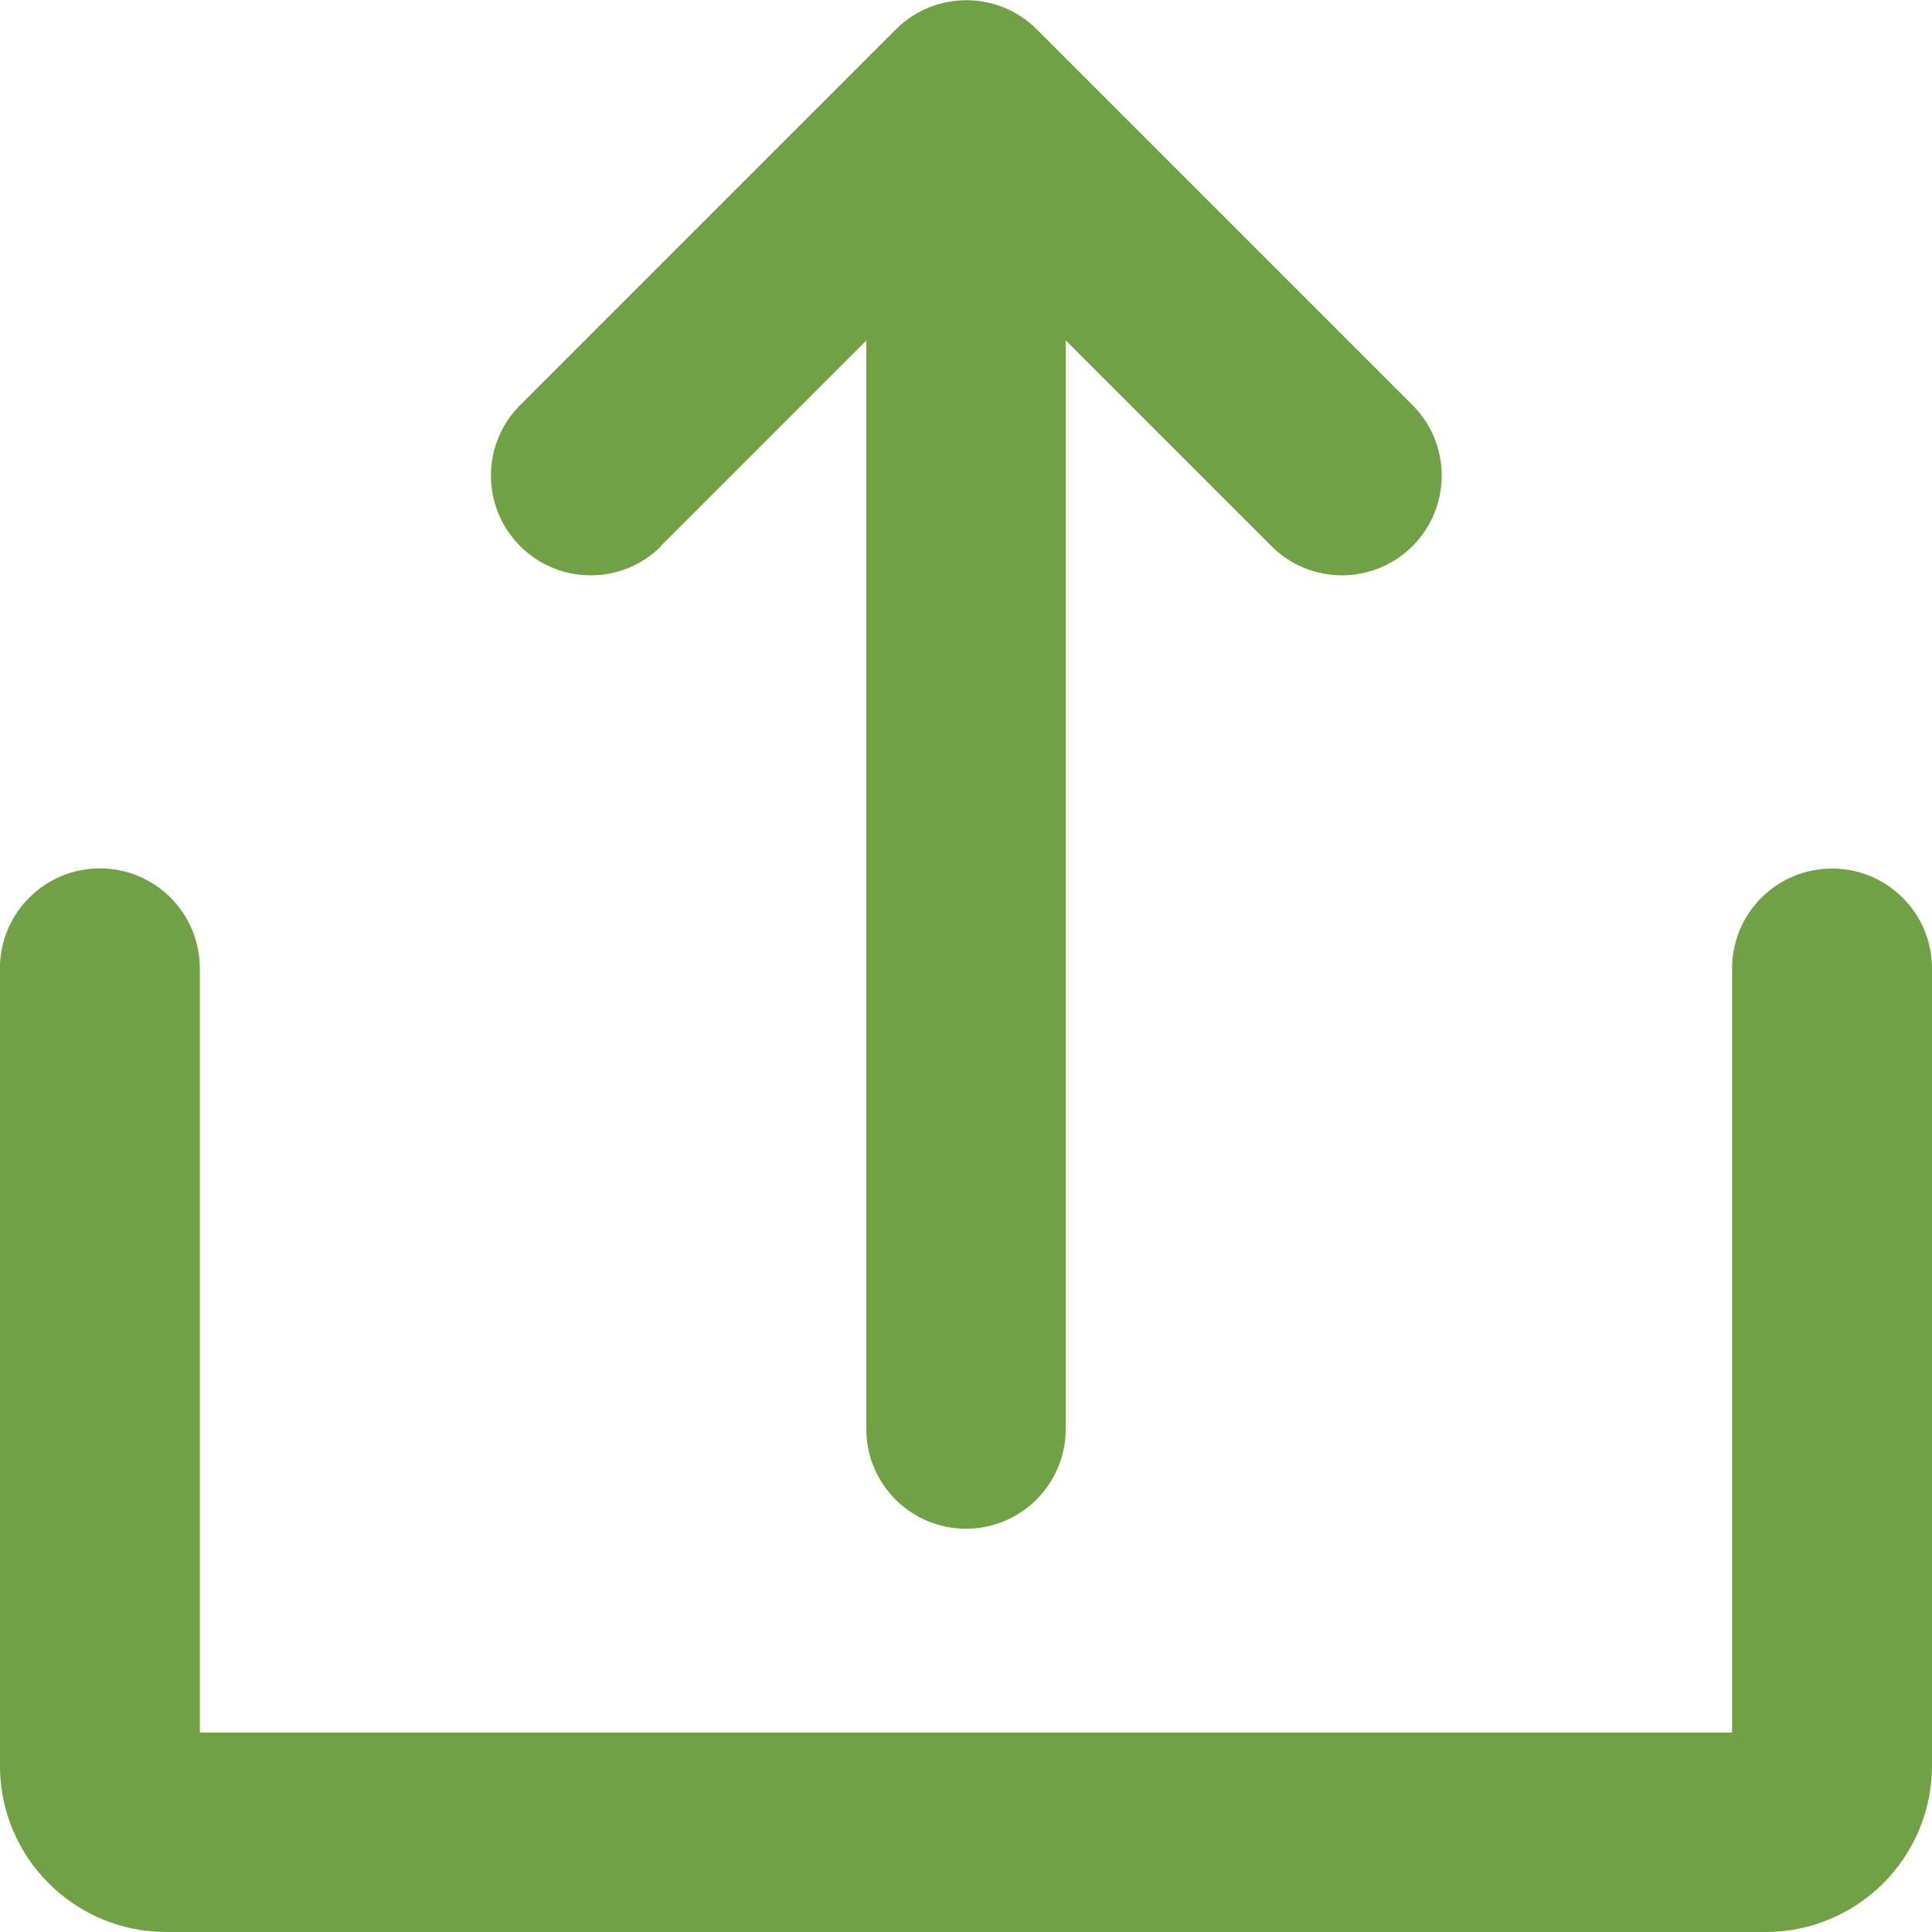
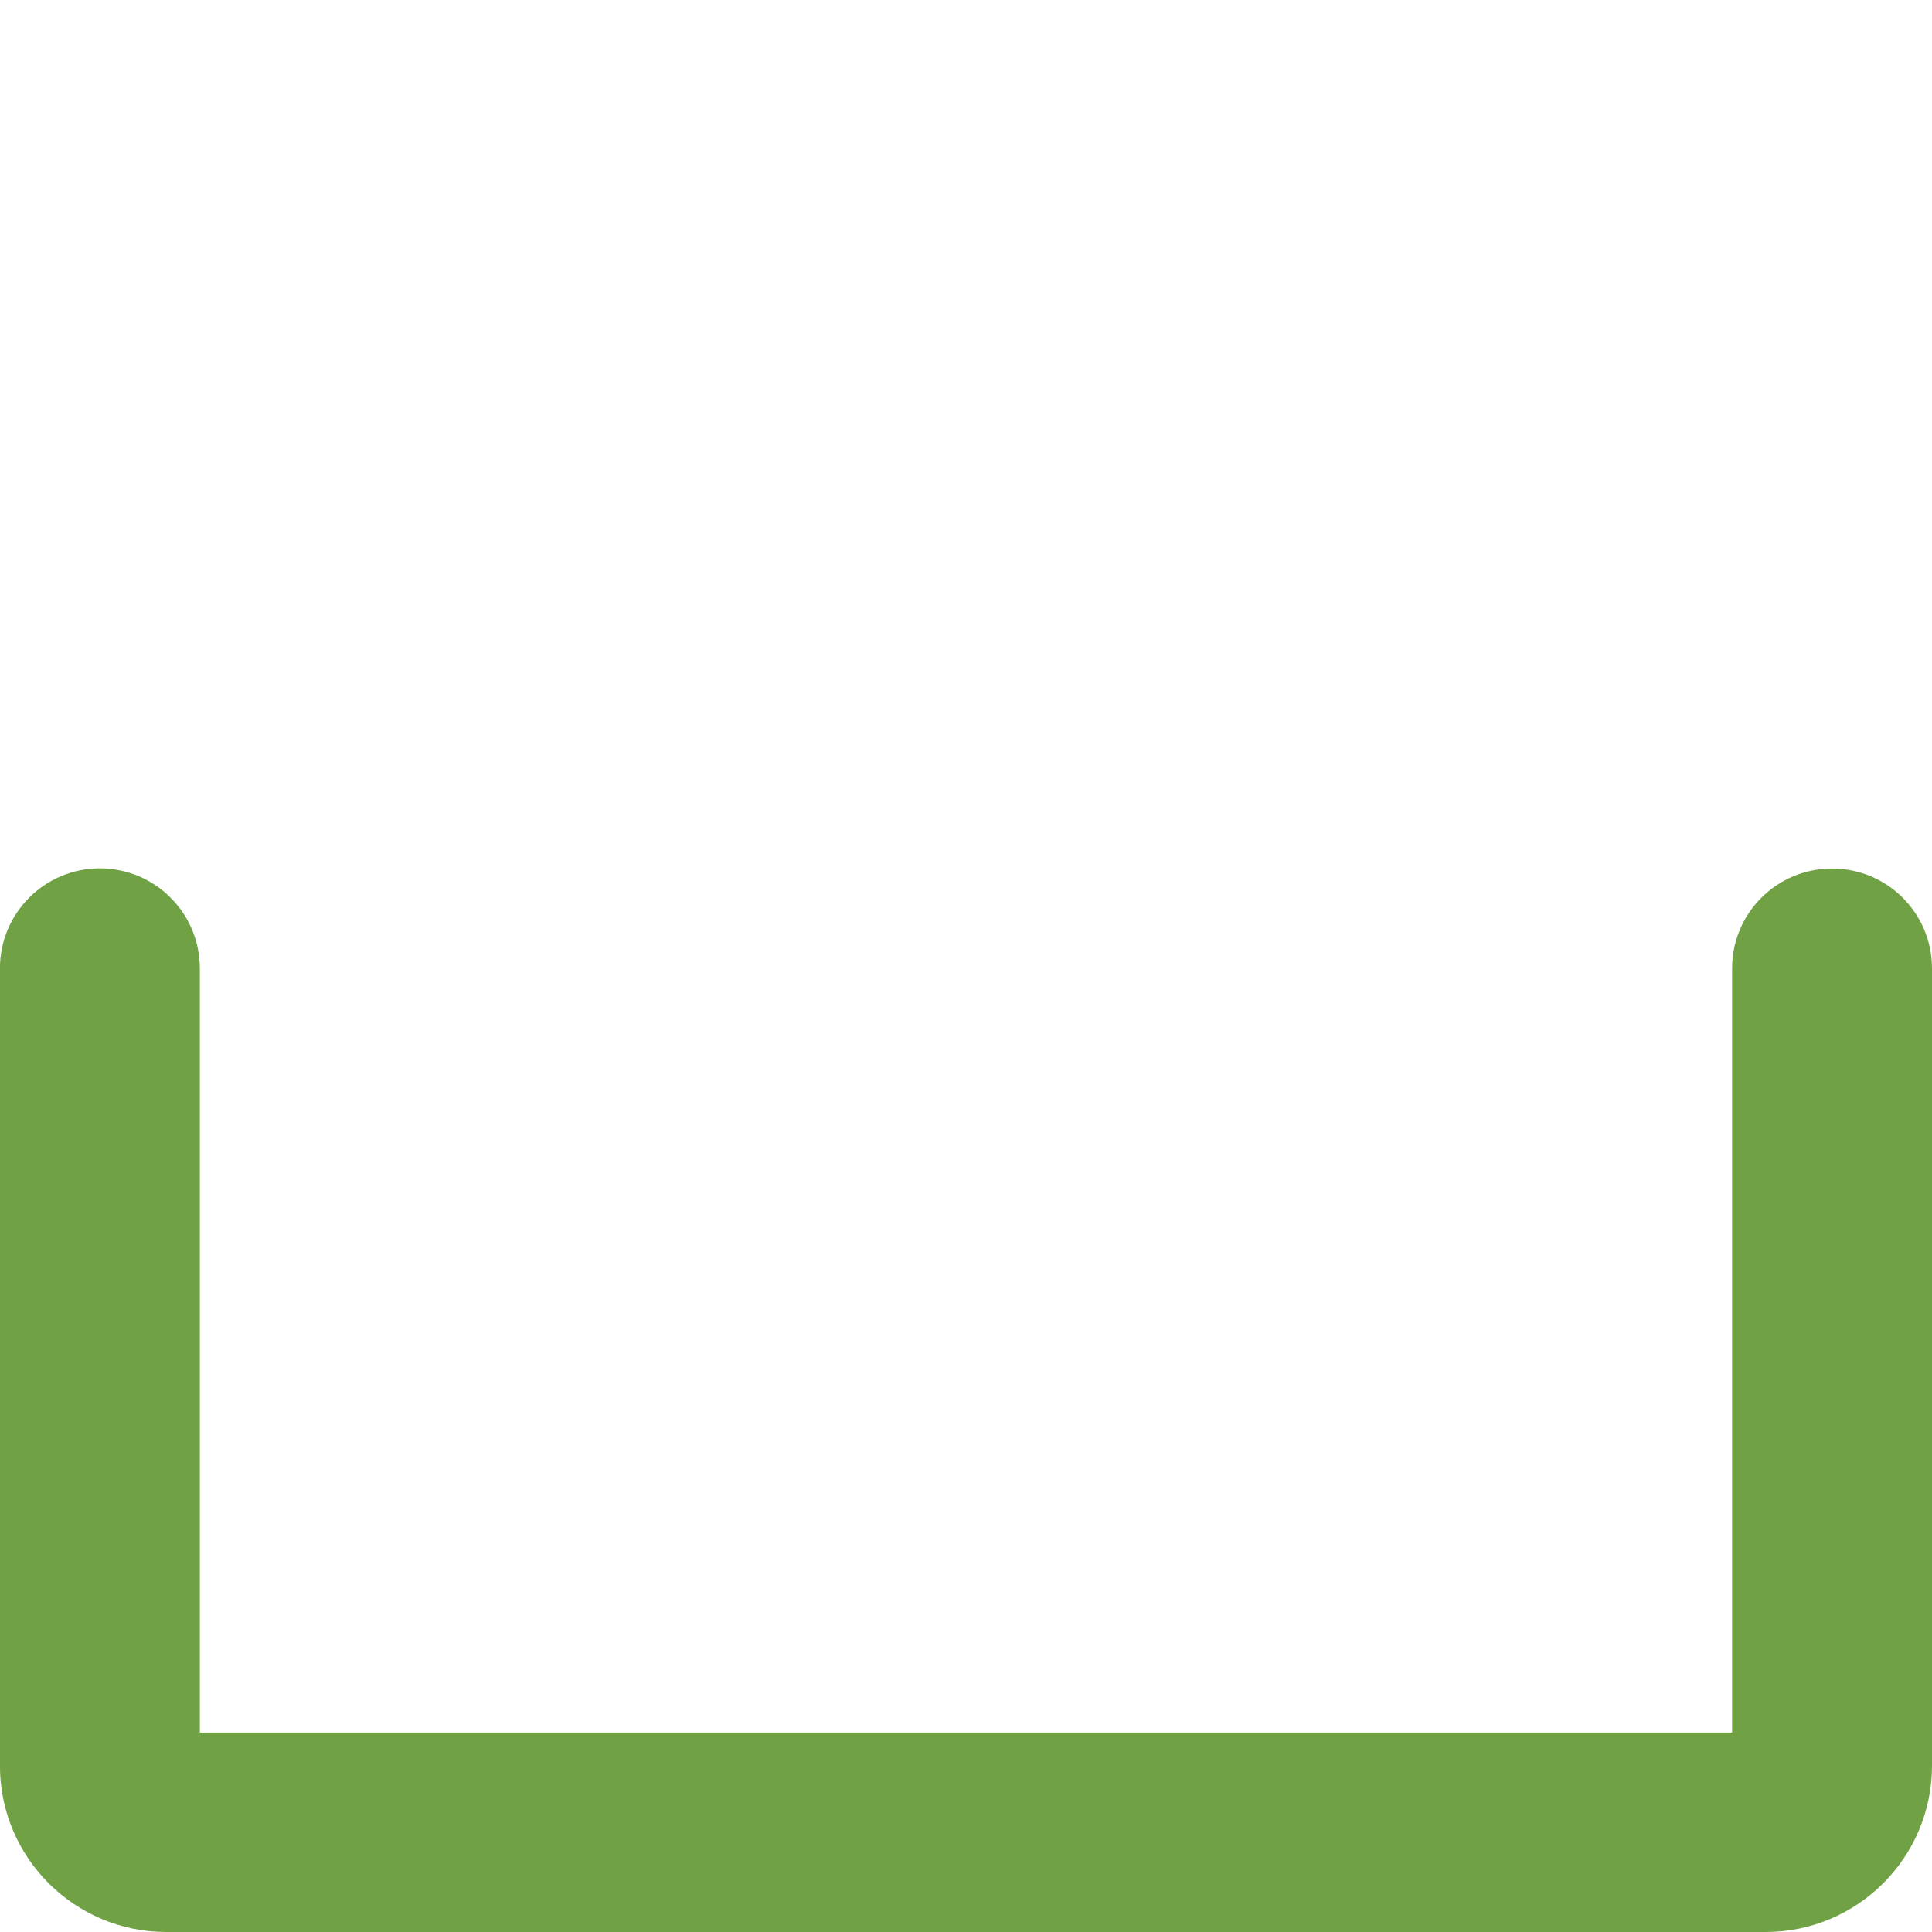
<svg xmlns="http://www.w3.org/2000/svg" version="1.1" id="レイヤー_2_00000173840763188130251880000011584476744277811379_" x="0px" y="0px" width="30px" height="30px" viewBox="0 0 30 30" style="enable-background:new 0 0 30 30;" xml:space="preserve">
  <style type="text/css">
	.st0{fill:#70A245;}
</style>
  <g id="show_list_icon" transform="translate(-24 -23.999)">
-     <path id="パス_1" class="st0" d="M34.257,32.481l3.195-3.195v16.903c0,0.855,0.693,1.548,1.548,1.548   c0.855,0,1.548-0.693,1.548-1.548V29.284l3.195,3.195c0.605,0.605,1.585,0.605,2.19,0c0.605-0.605,0.605-1.585,0-2.19l0,0   L40.1,24.456c-0.605-0.605-1.585-0.605-2.19,0c0,0,0,0,0,0l-5.833,5.833c-0.605,0.605-0.605,1.585,0,2.19   c0.605,0.605,1.585,0.605,2.19,0l0,0L34.257,32.481z" />
-     <path id="パス_2" class="st0" d="M52.448,37.486c-0.856-0.001-1.551,0.692-1.552,1.548l0,0v11.868H27.103V39.034   c-0.001-0.857-0.696-1.551-1.553-1.551c-0.856,0.001-1.55,0.694-1.551,1.551v12.385c0.002,1.427,1.16,2.582,2.587,2.58c0,0,0,0,0,0   H51.42c1.424-0.002,2.578-1.156,2.58-2.58V39.034C53.999,38.178,53.304,37.485,52.448,37.486L52.448,37.486z" />
+     <path id="パス_2" class="st0" d="M52.448,37.486c-0.856-0.001-1.551,0.692-1.552,1.548v11.868H27.103V39.034   c-0.001-0.857-0.696-1.551-1.553-1.551c-0.856,0.001-1.55,0.694-1.551,1.551v12.385c0.002,1.427,1.16,2.582,2.587,2.58c0,0,0,0,0,0   H51.42c1.424-0.002,2.578-1.156,2.58-2.58V39.034C53.999,38.178,53.304,37.485,52.448,37.486L52.448,37.486z" />
  </g>
</svg>